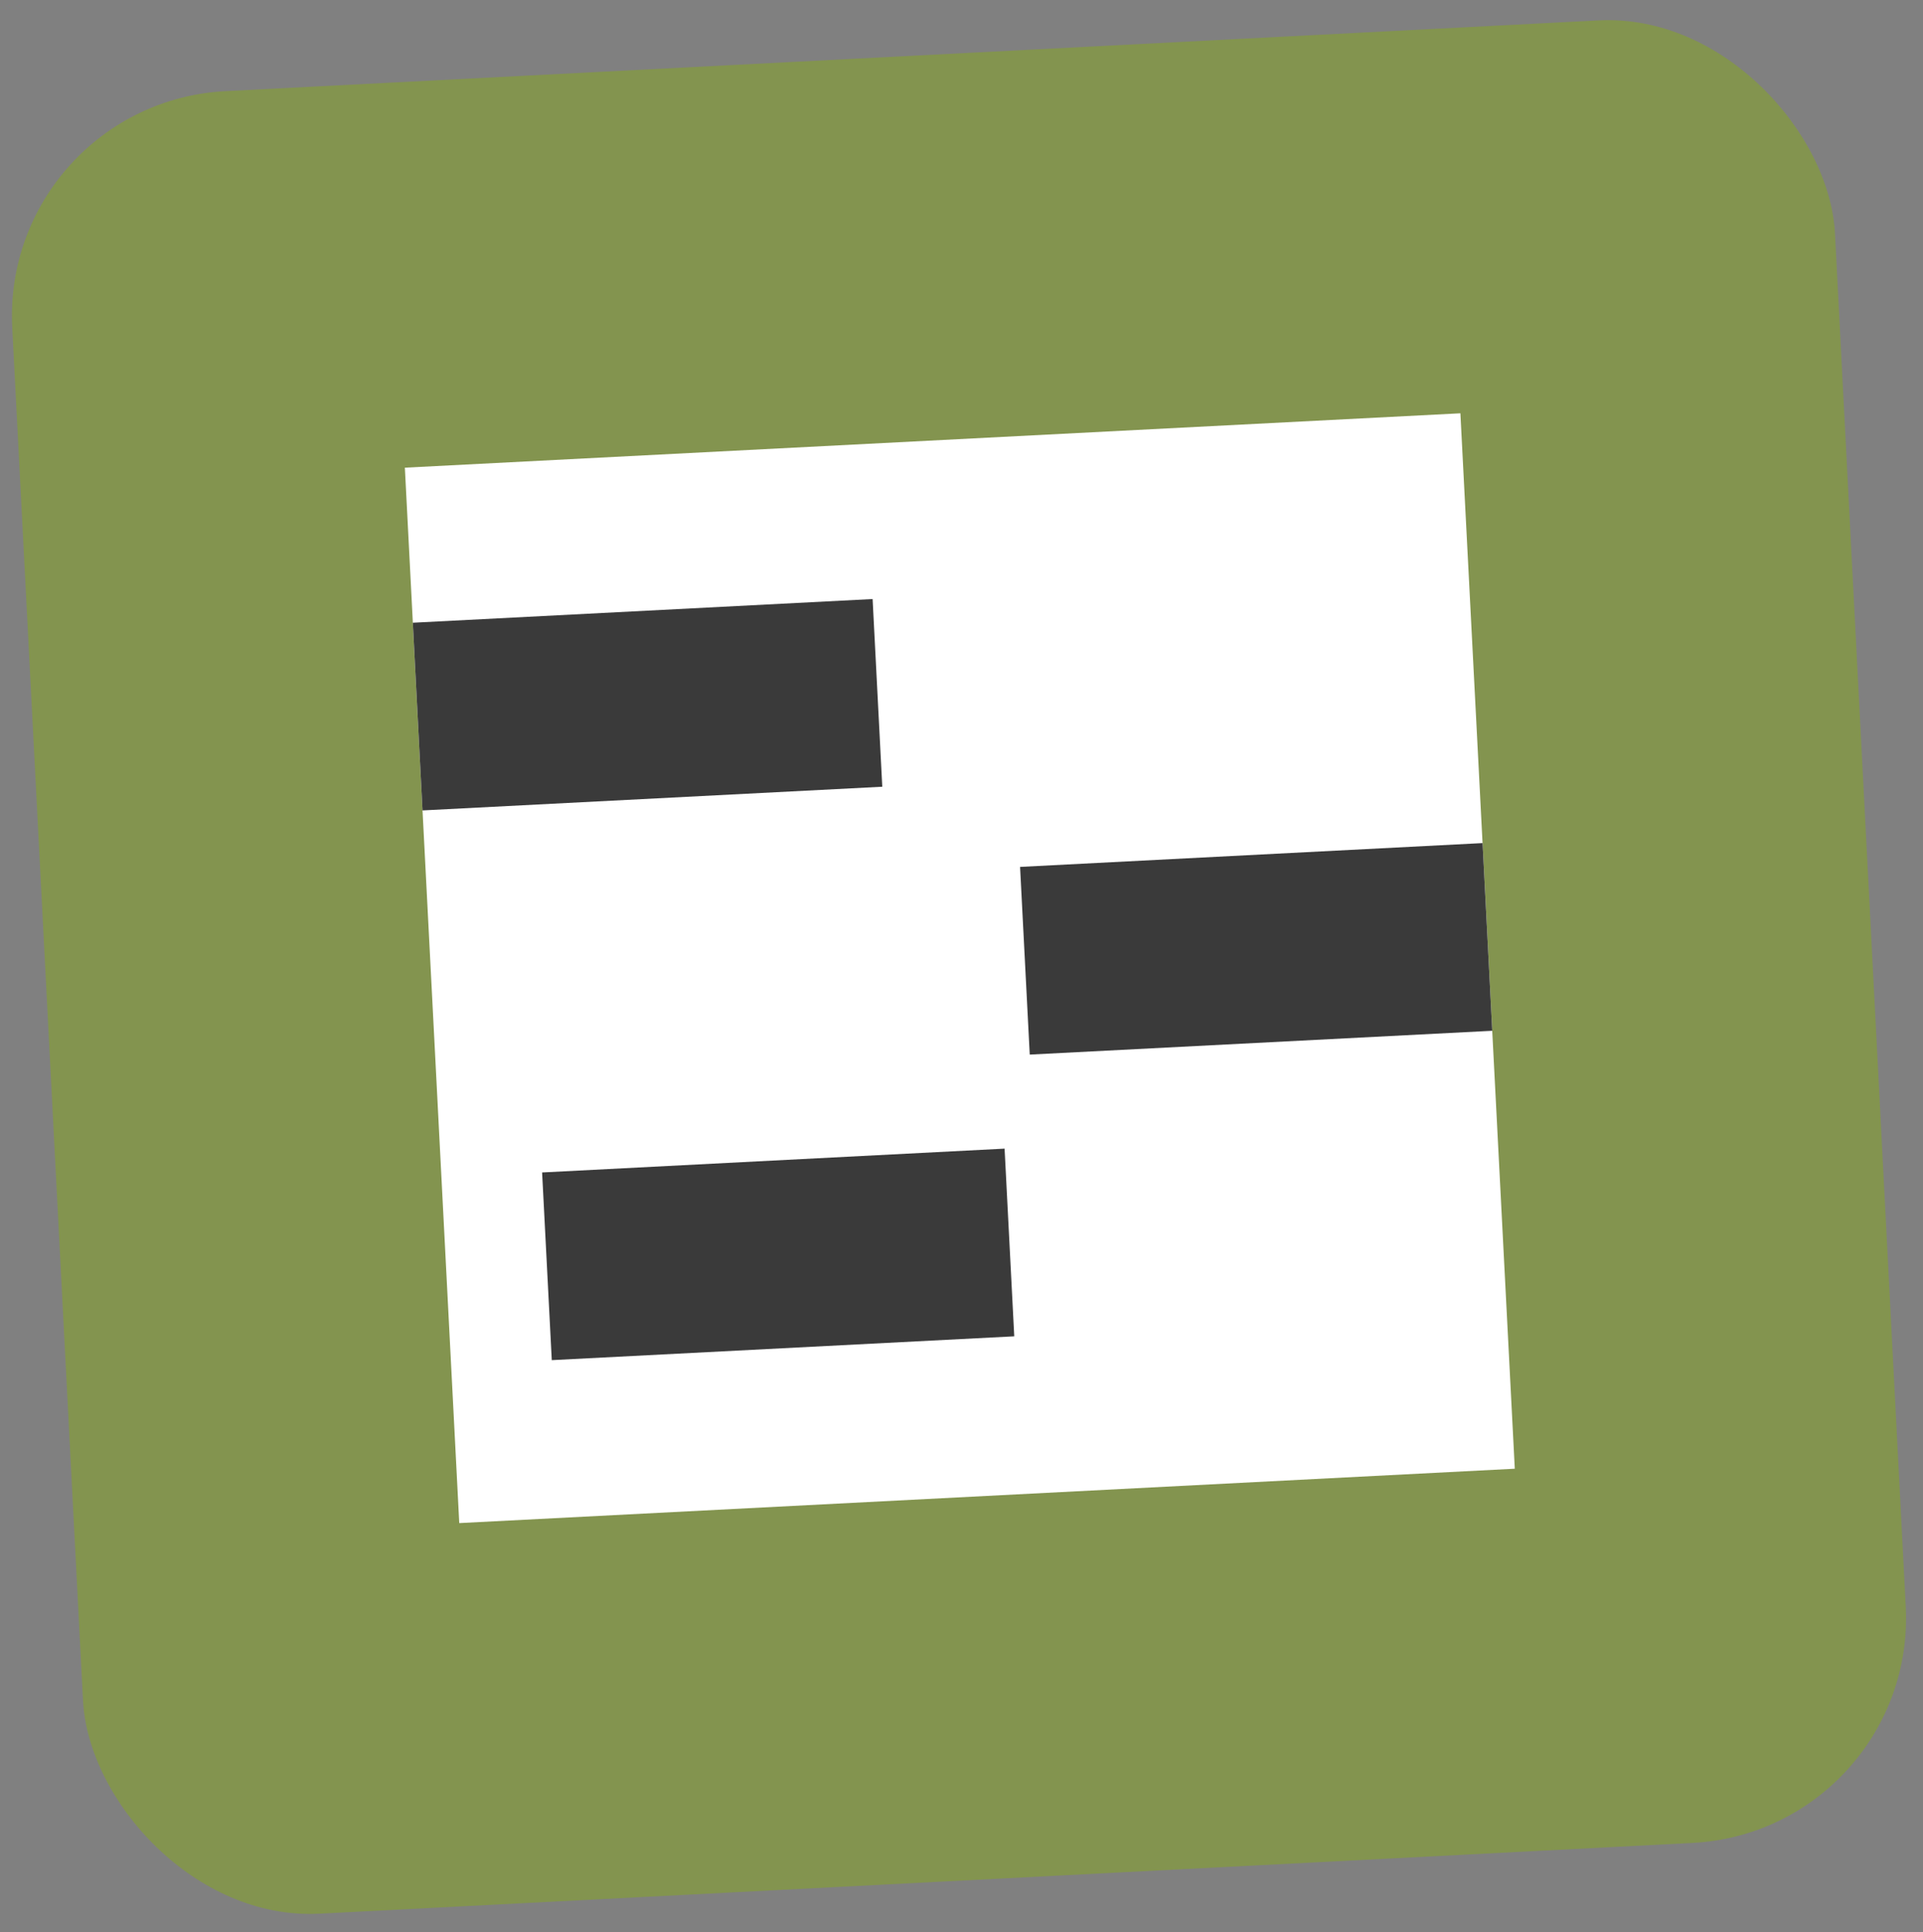
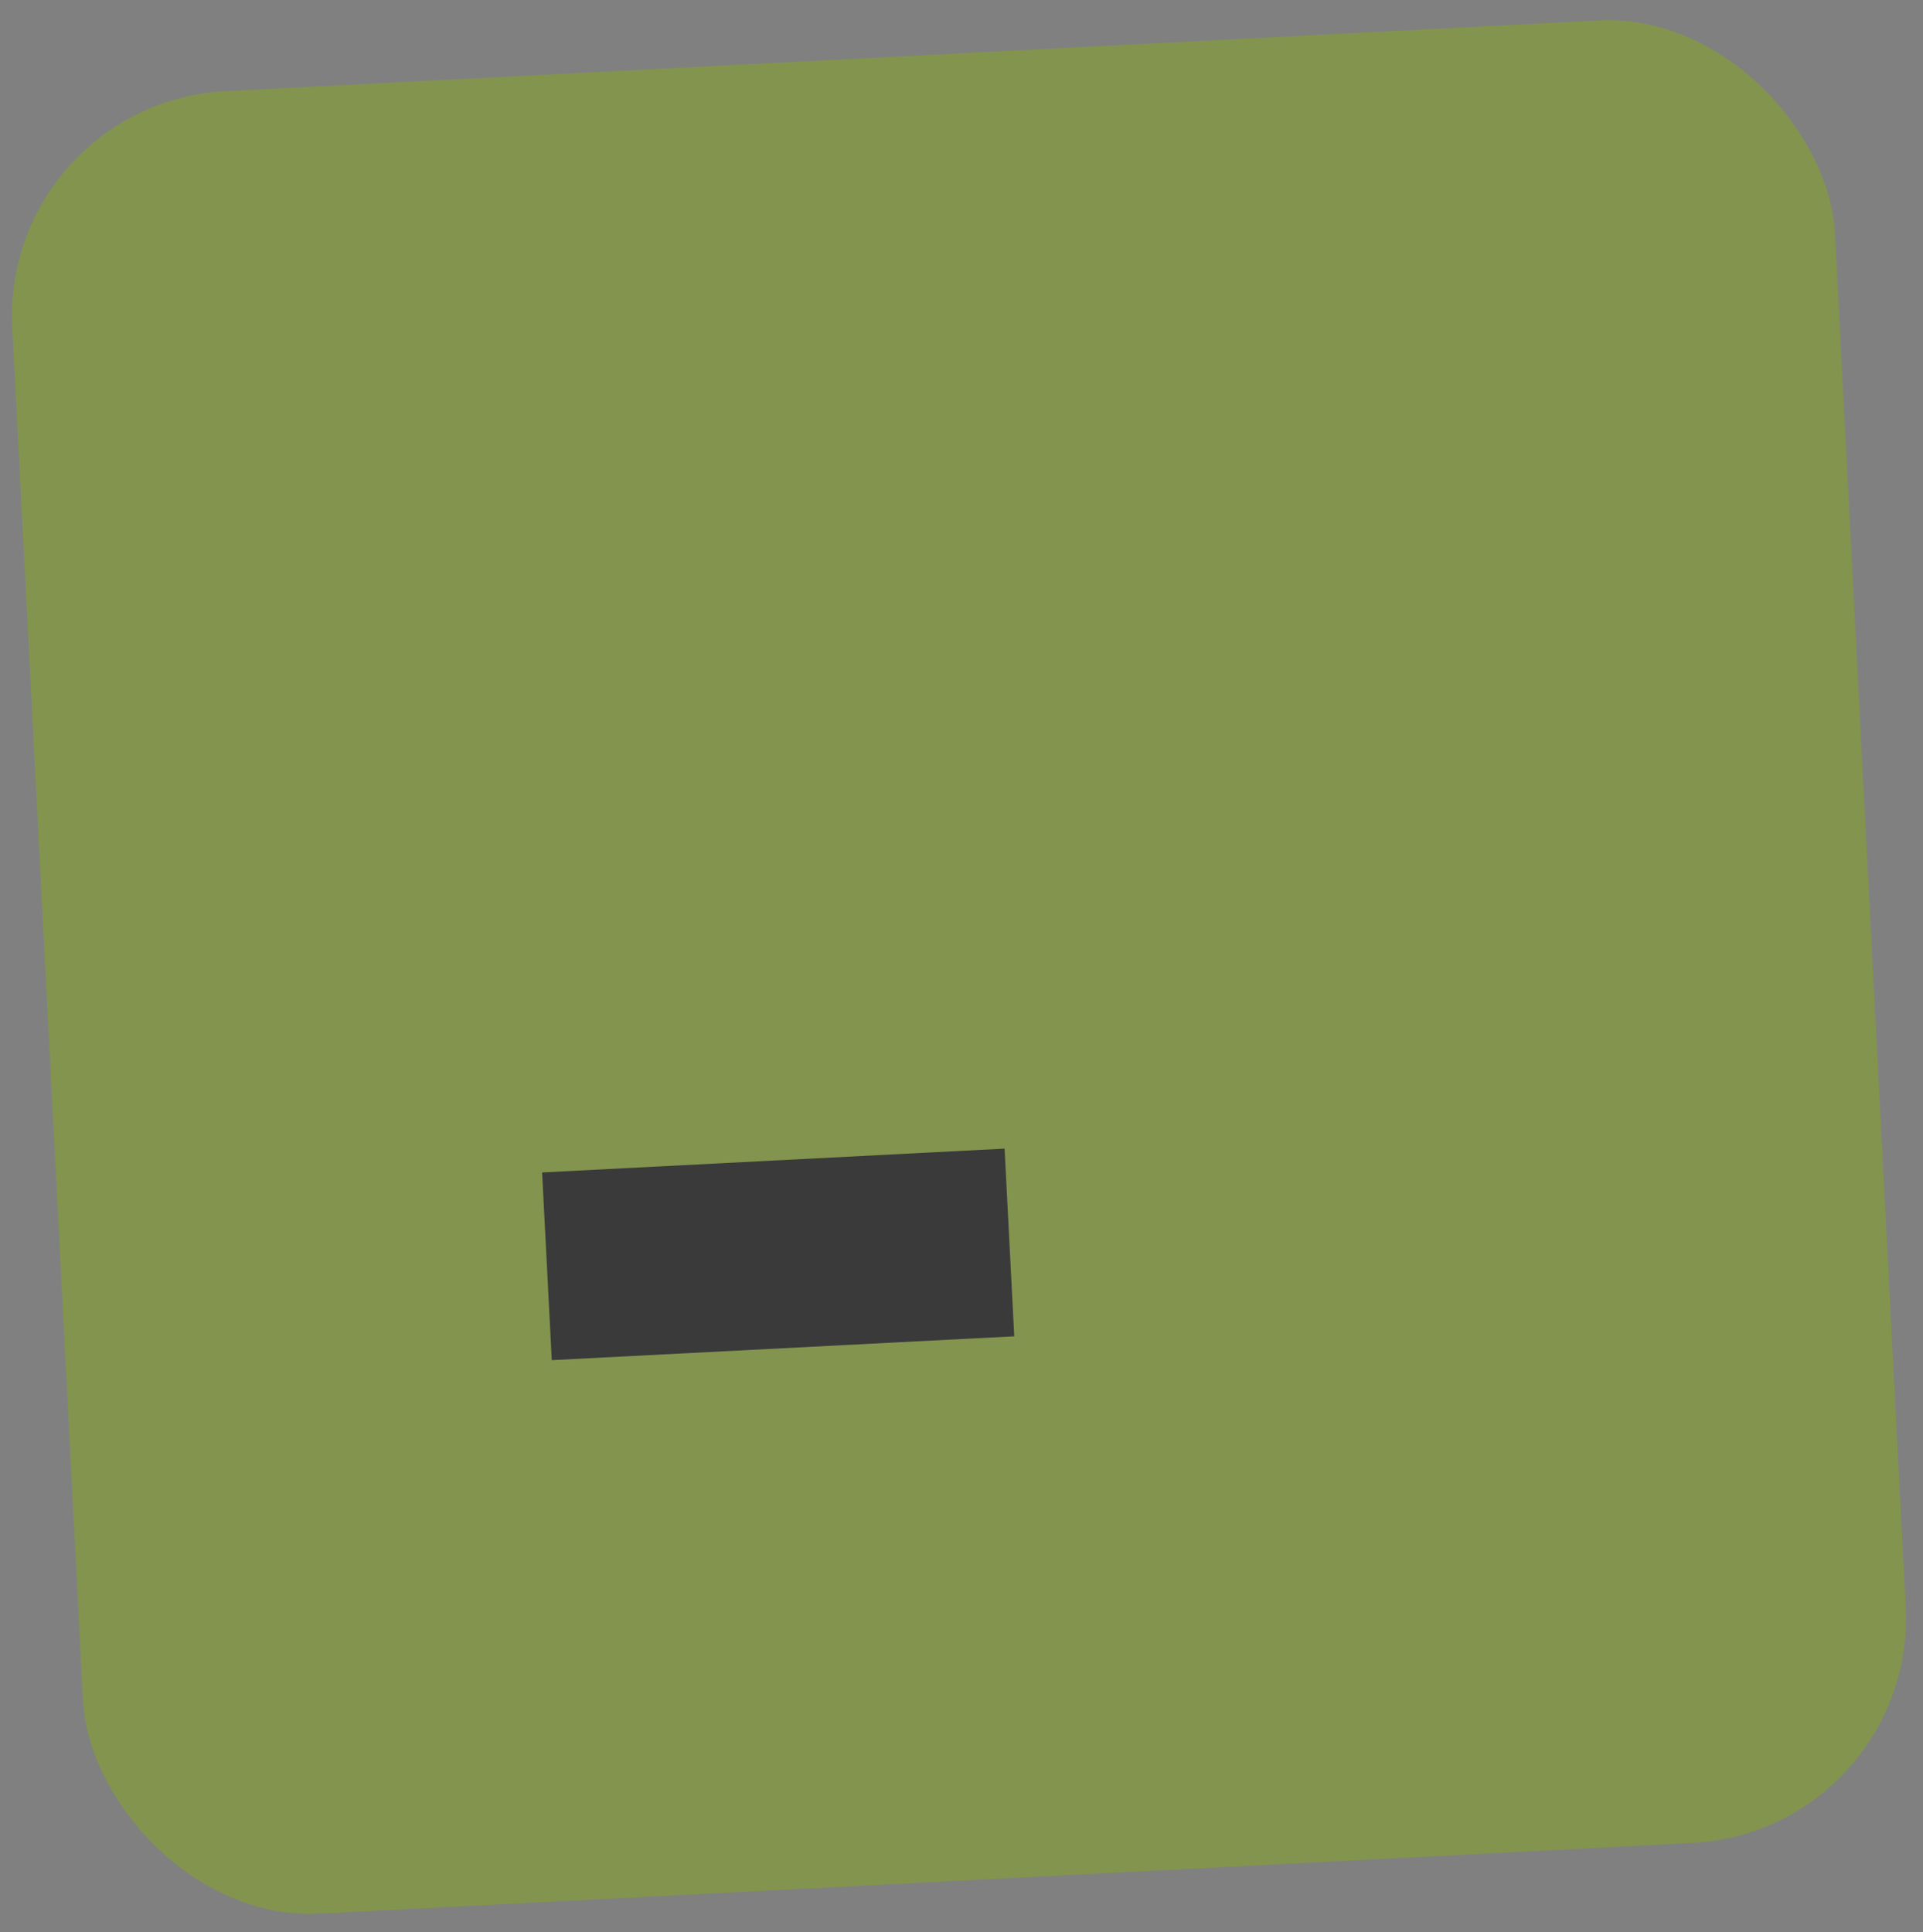
<svg xmlns="http://www.w3.org/2000/svg" width="205" height="206" viewBox="0 0 205 206" fill="none">
  <rect x="0" y="0" width="205" height="206" fill="#808080" stroke="none" />
  <rect x="0.07" y="10.953" width="194.57" height="194.57" rx="24" transform="rotate(-2.95 0.07 10.953)" fill="#83944F" />
-   <rect x="43.16" y="49.863" width="112.674" height="112.674" transform="rotate(-2.95 43.16 49.863)" fill="white" />
-   <path d="M44.011 66.394L93.024 63.868L94.055 83.879L45.043 86.405L44.011 66.394Z" fill="#3A3A3A" />
-   <path d="M108.744 92.427L158.046 89.887L159.078 109.898L109.775 112.438L108.744 92.427Z" fill="#3A3A3A" />
  <path d="M57.791 125.004L107.093 122.463L108.124 142.474L58.822 145.015L57.791 125.004Z" fill="#3A3A3A" />
</svg>